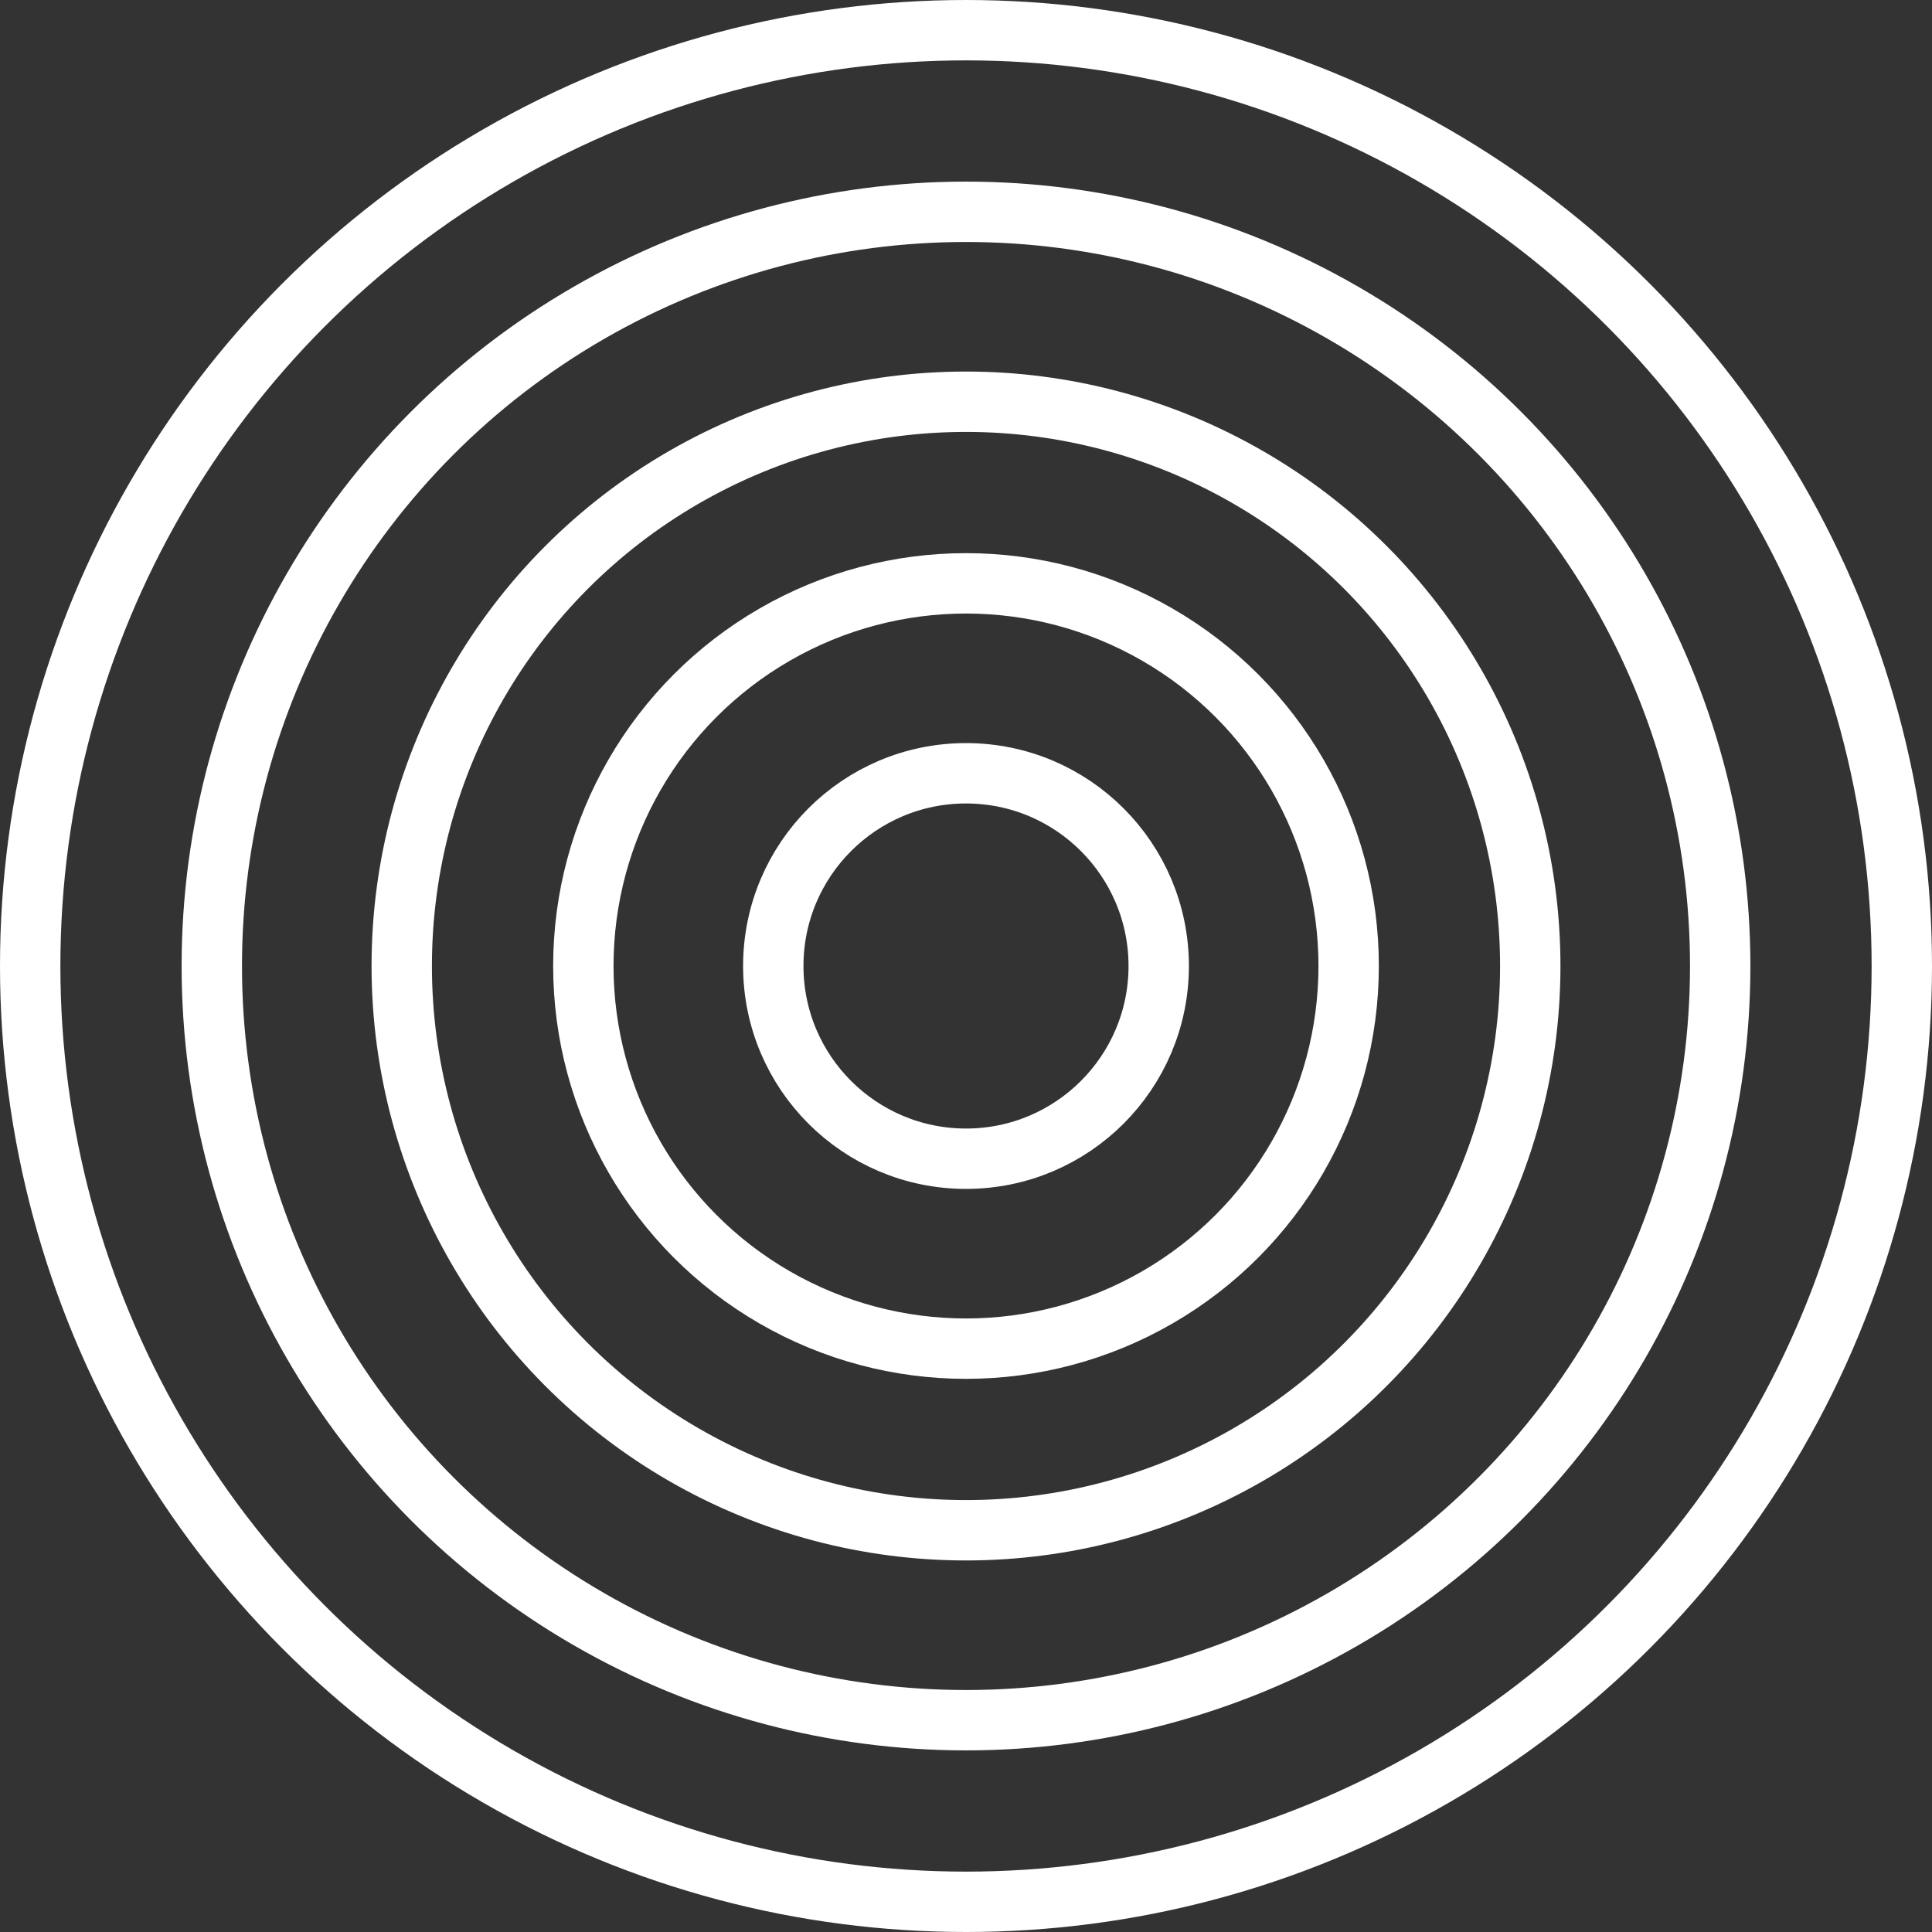
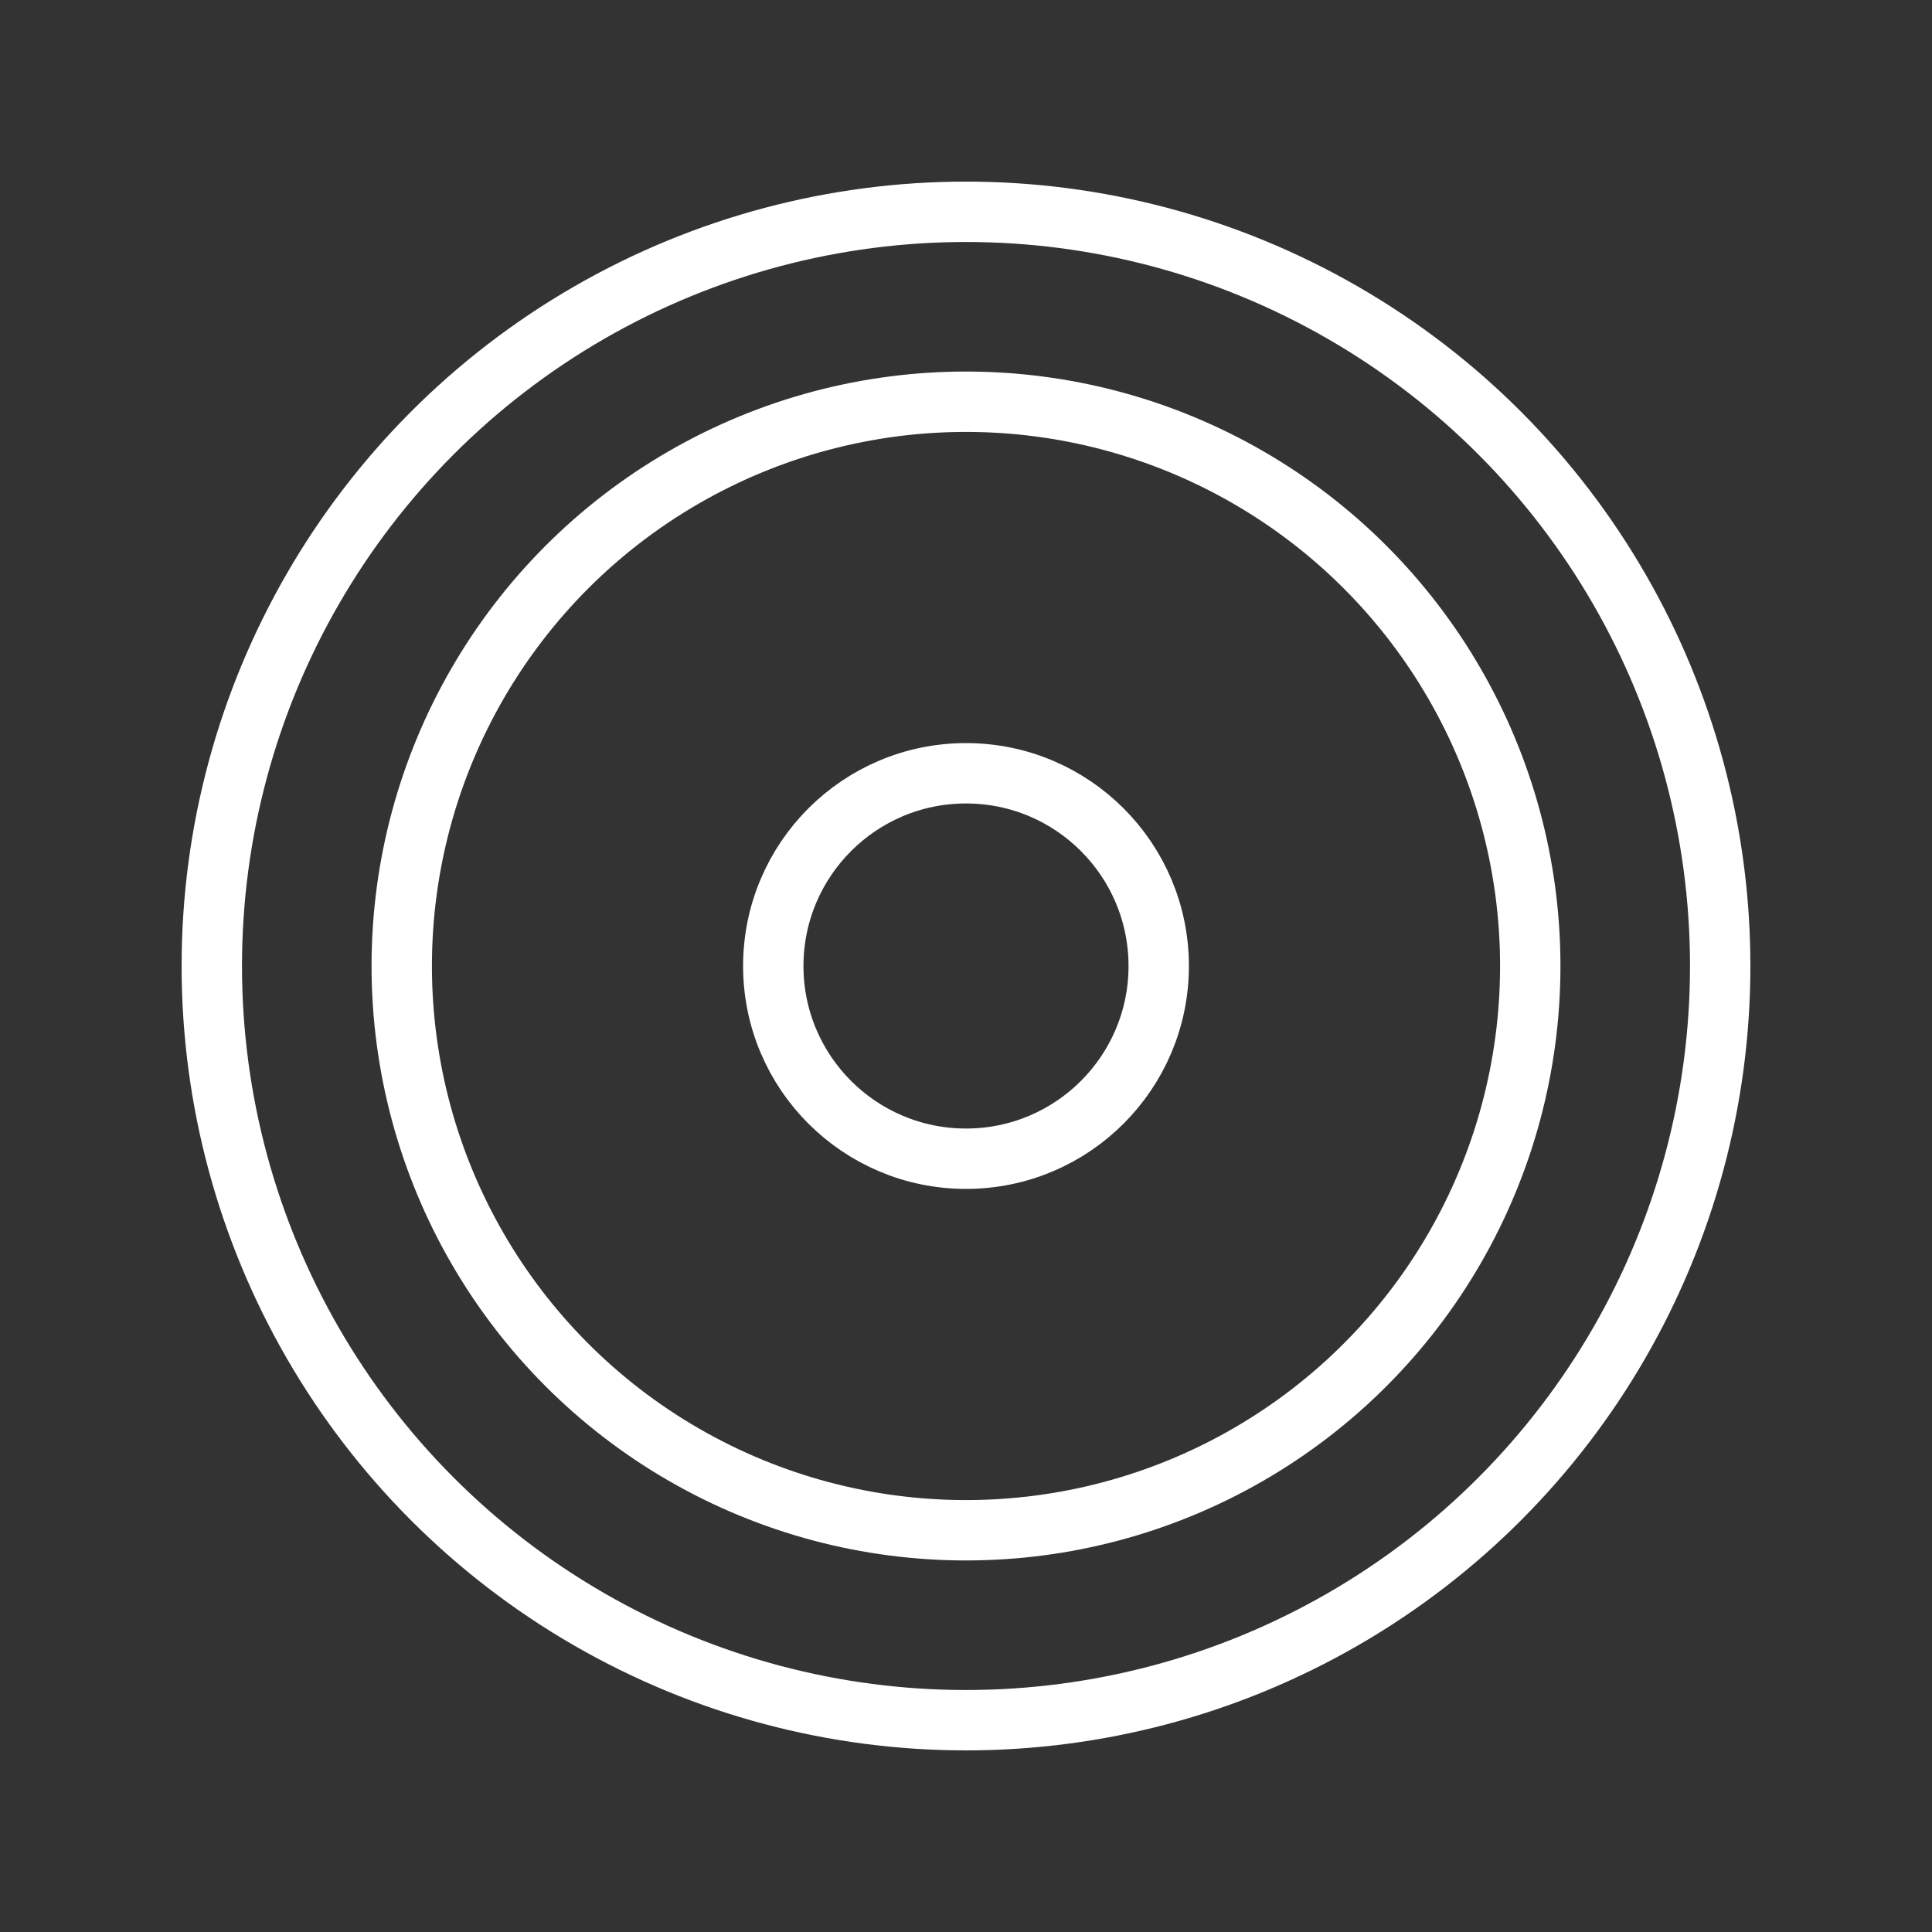
<svg xmlns="http://www.w3.org/2000/svg" width="32" height="32" viewBox="0 0 32 32" fill="none">
  <rect x="0" y="0" width="32" height="32" fill="#333333" stroke="none" />
-   <circle cx="16" cy="16" r="15.5" stroke="white" />
  <circle cx="16" cy="16" r="12.492" stroke="white" />
  <circle cx="16" cy="16" r="9.346" stroke="white" />
-   <circle cx="16" cy="16" r="6.338" stroke="white" />
  <circle cx="16" cy="16" r="3.192" stroke="white" />
</svg>